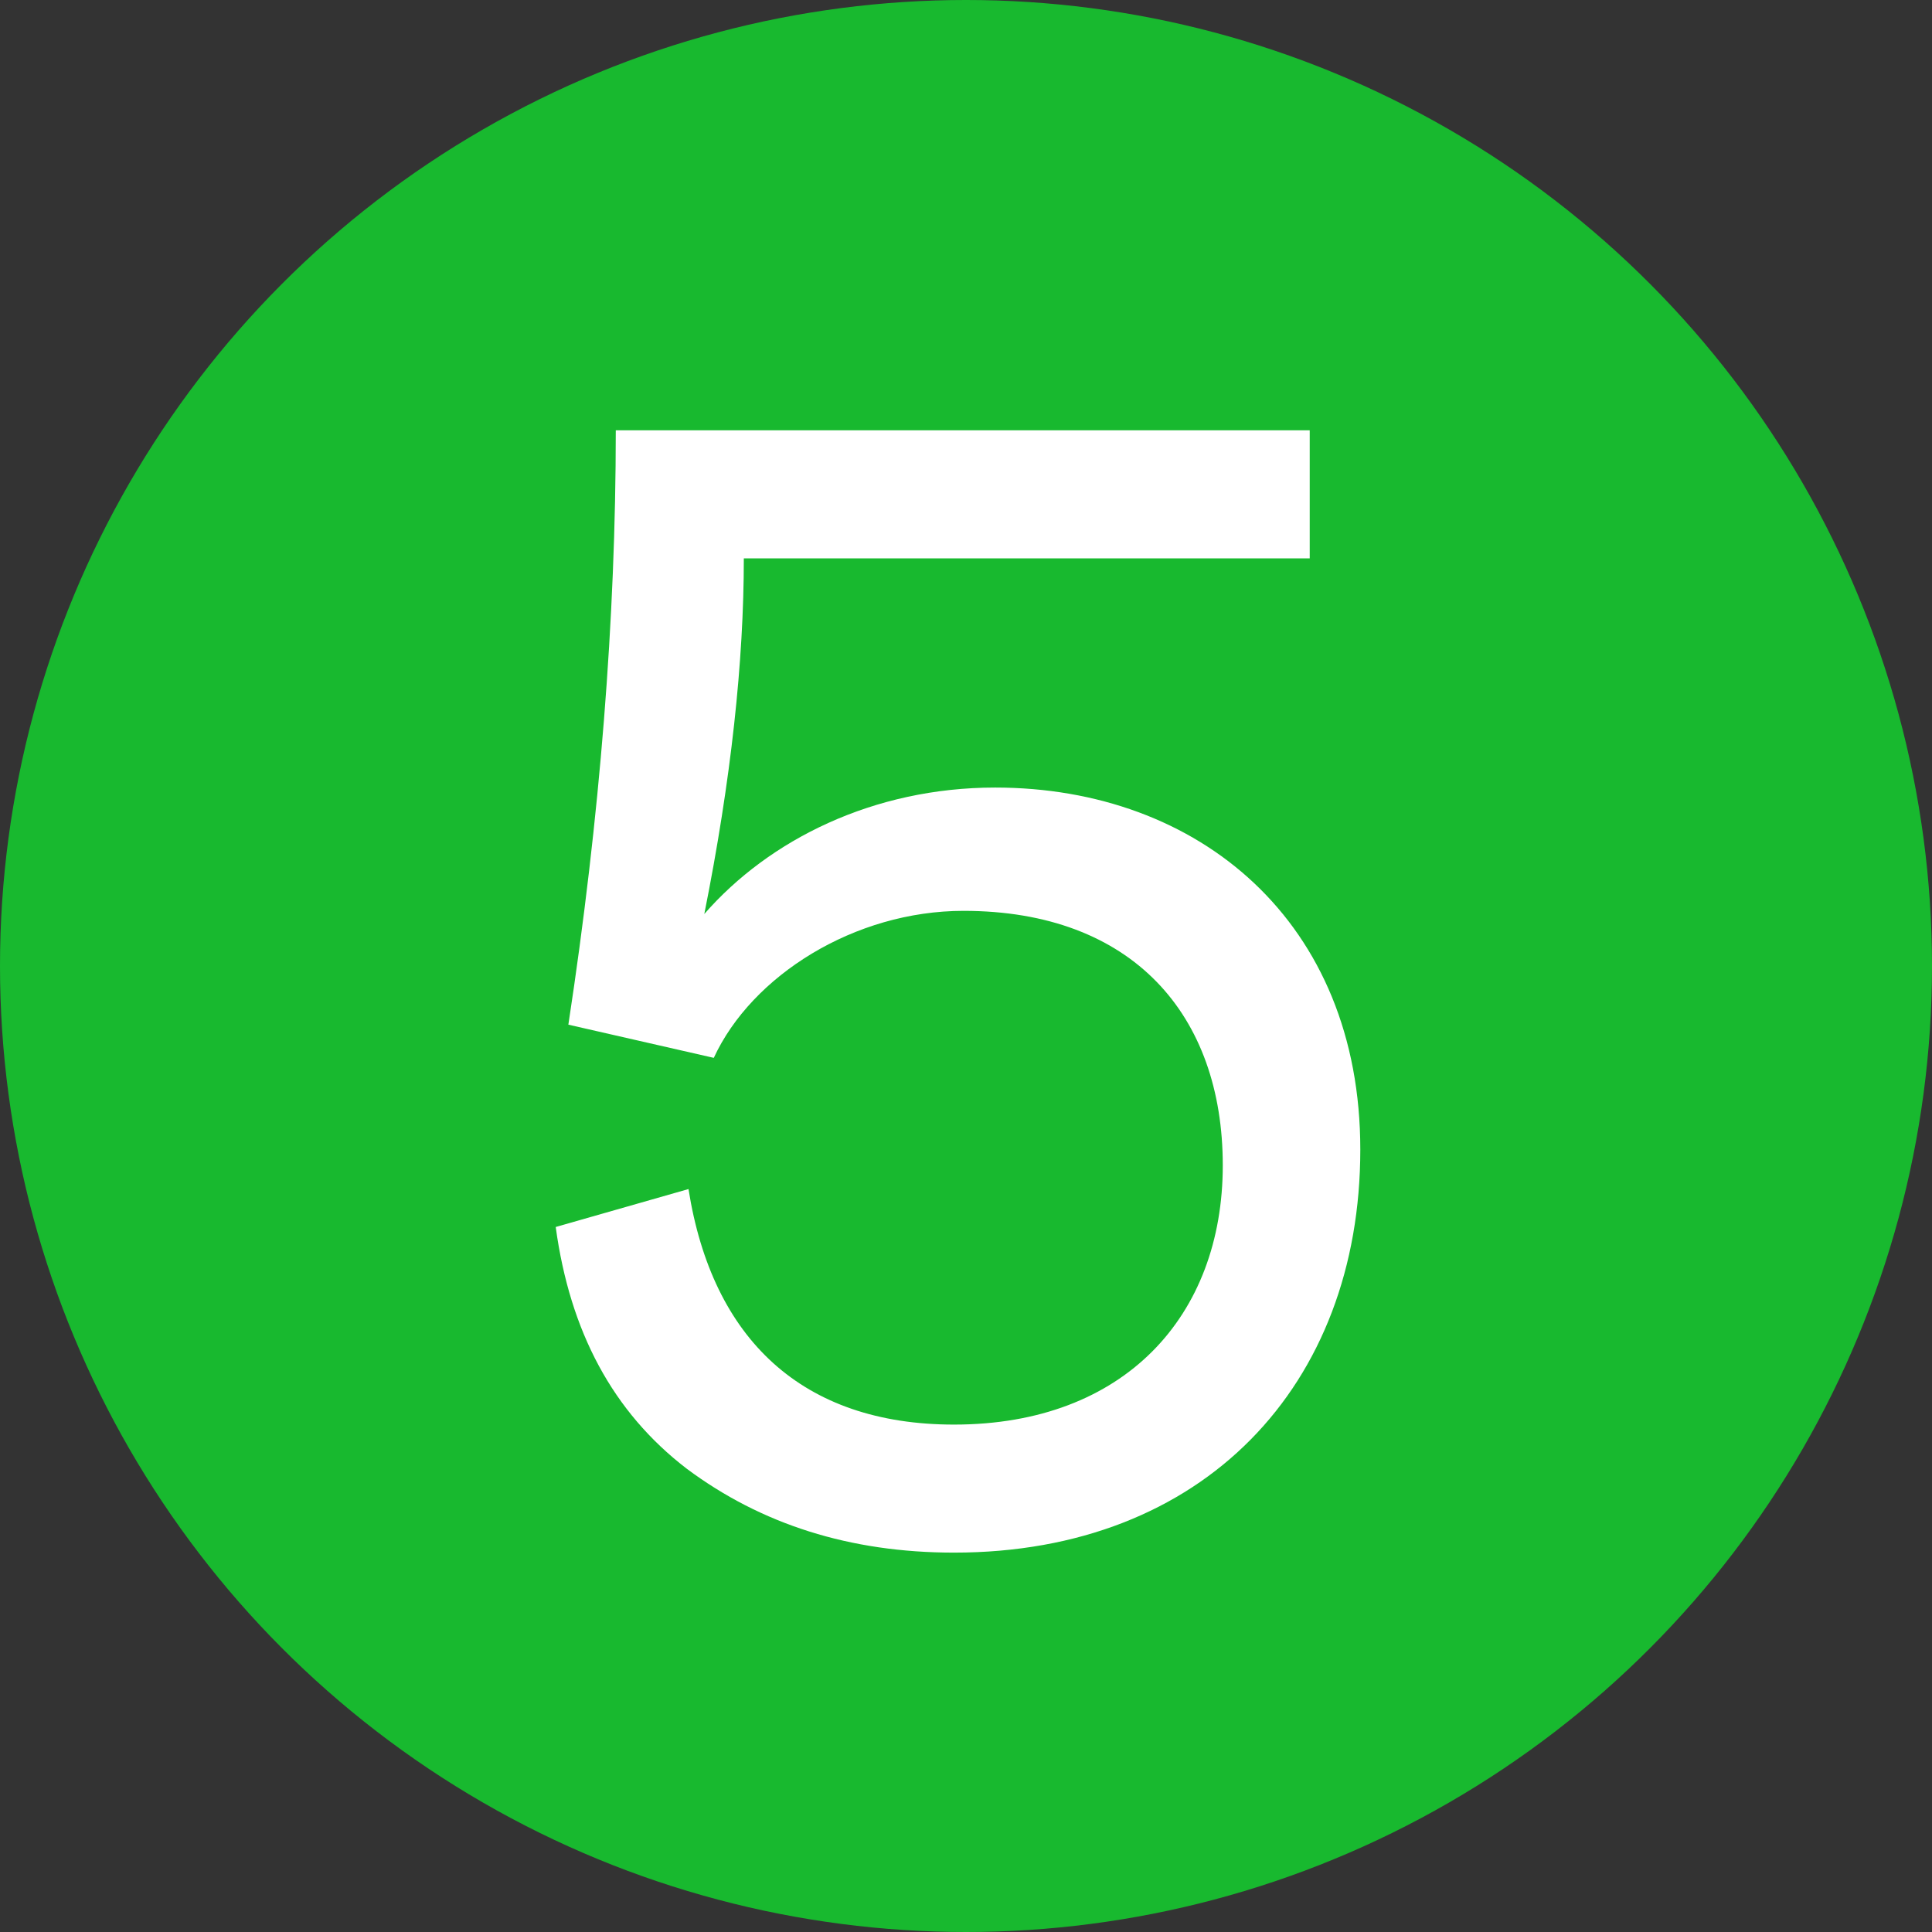
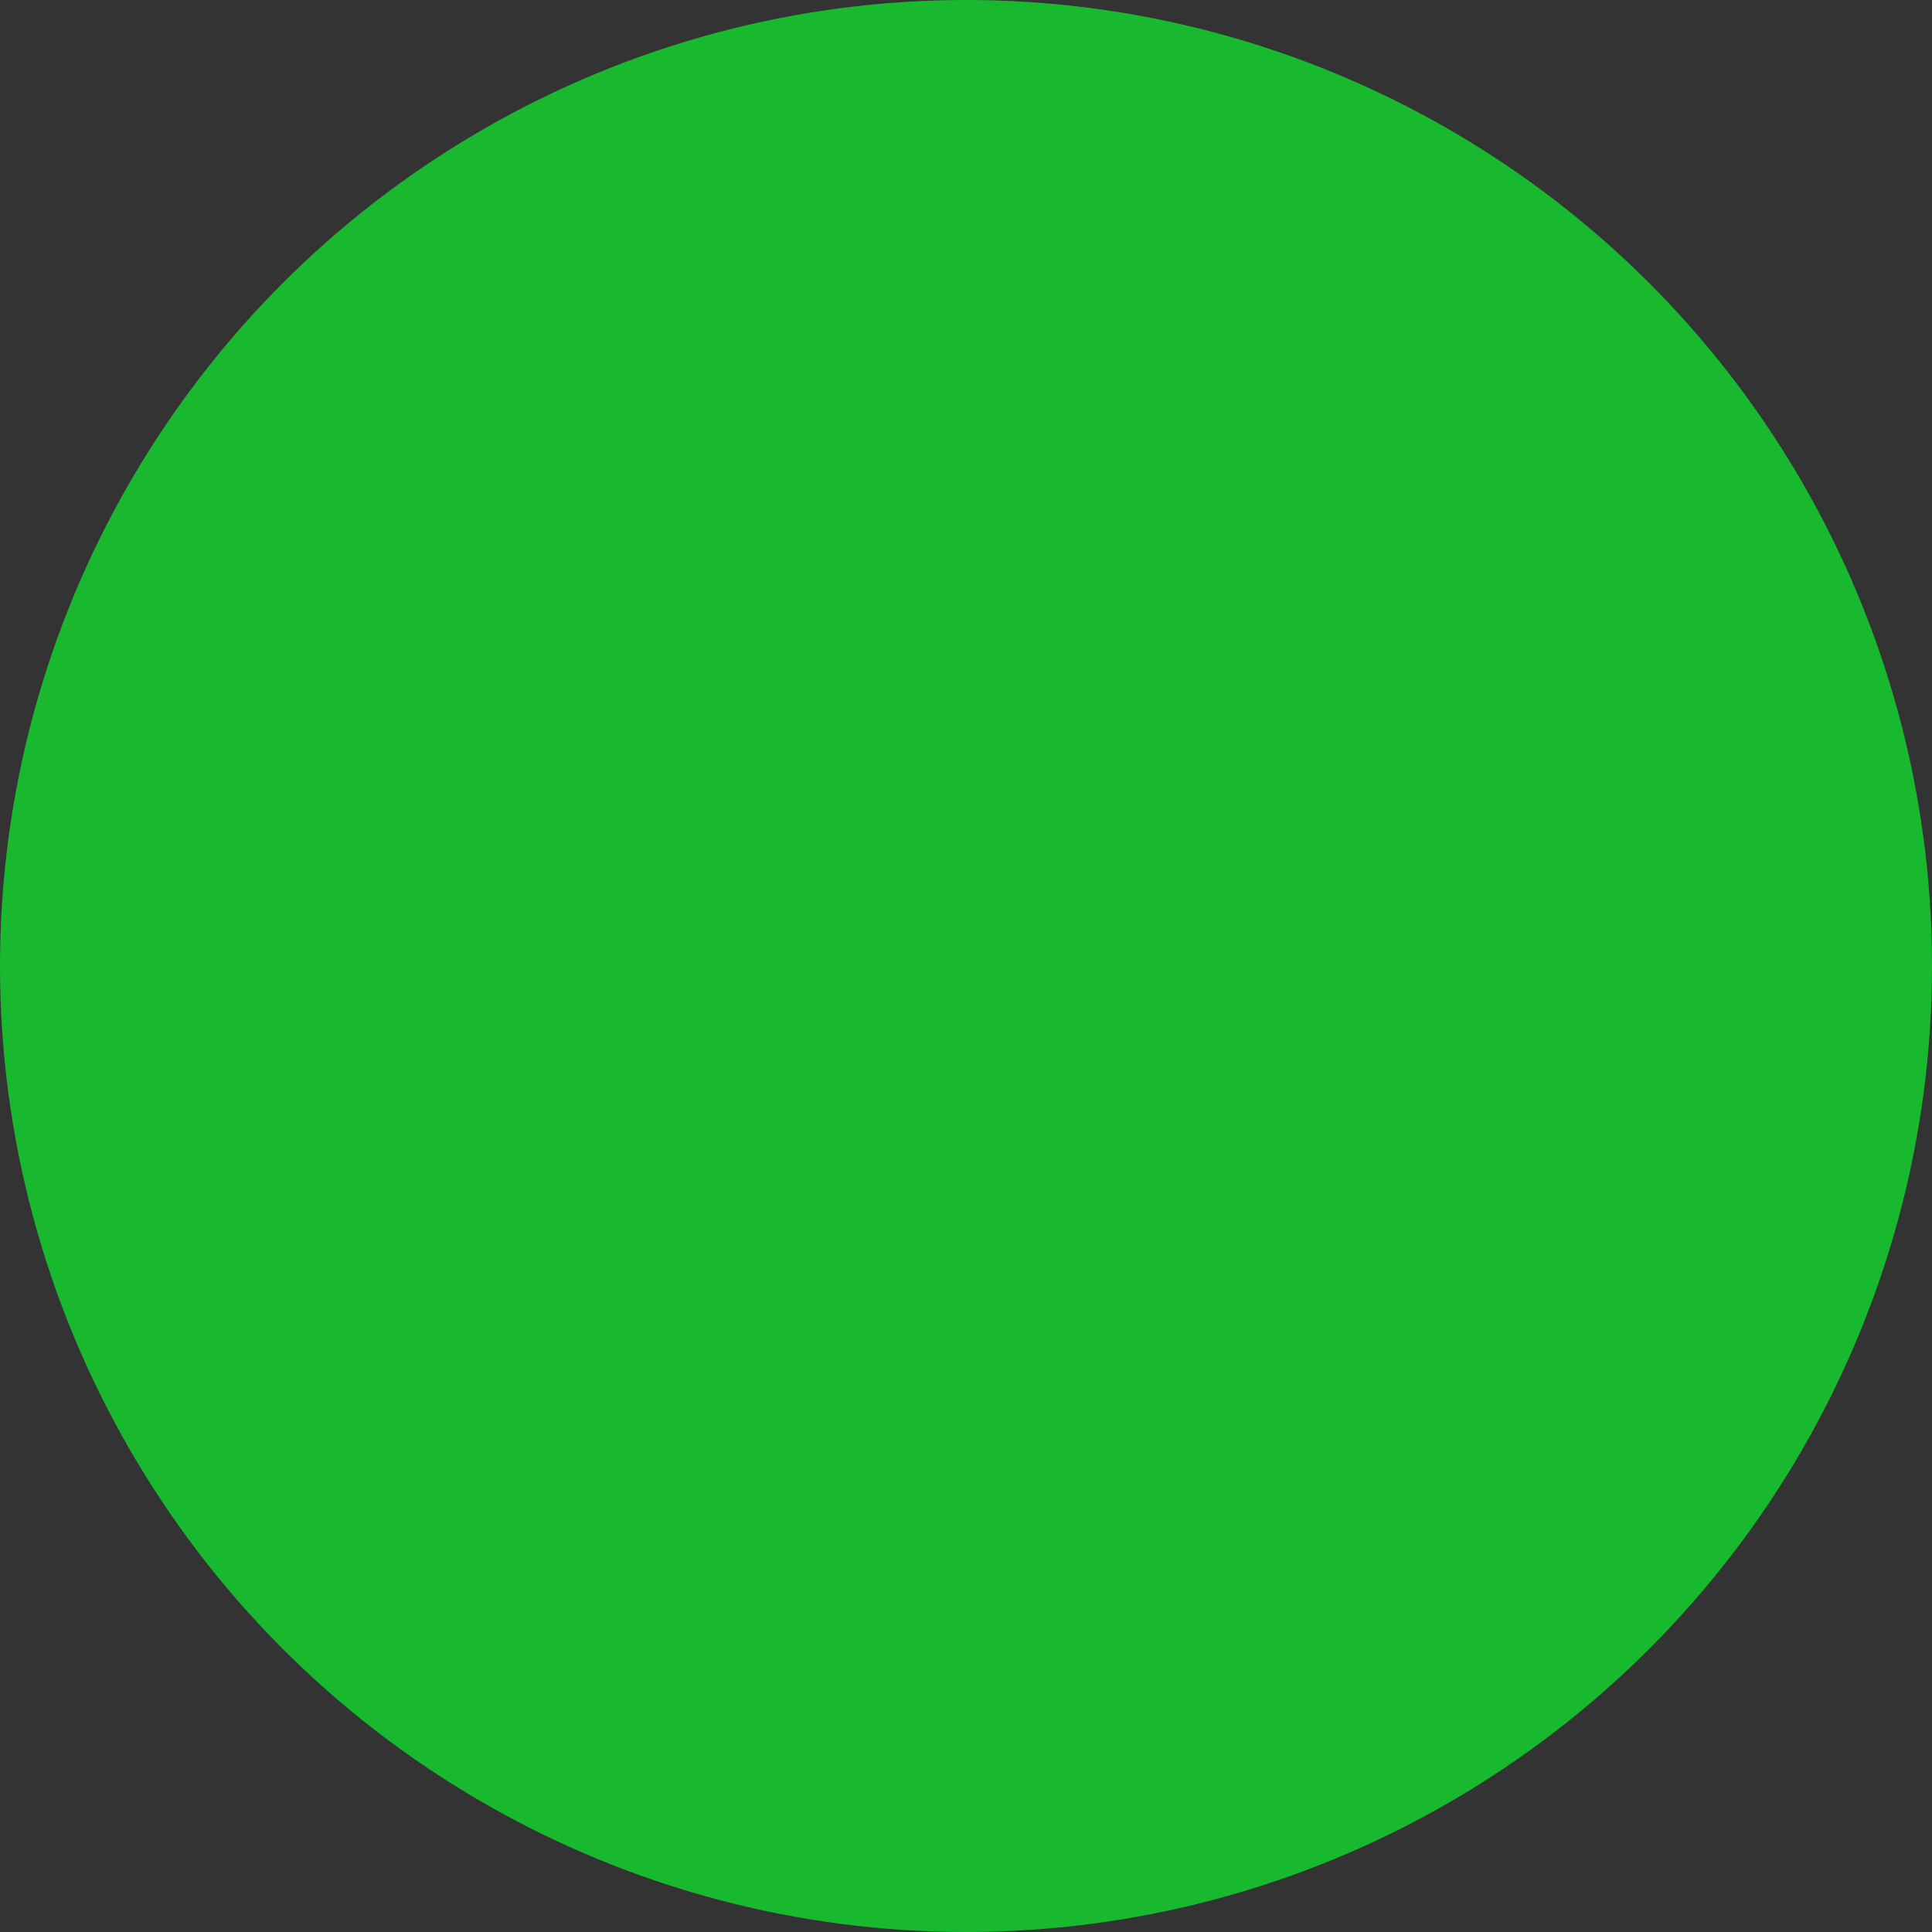
<svg xmlns="http://www.w3.org/2000/svg" width="44" height="44" viewBox="0 0 44 44" fill="none">
  <rect x="0" y="0" width="44" height="44" fill="#333333" stroke="none" />
  <circle cx="22" cy="22" r="22" fill="#18B92F" />
-   <path d="M29.828 9.8H14.024C14.024 14.084 13.664 18.62 12.944 23.336L16.256 24.092C17.12 22.22 19.46 20.744 21.944 20.744C25.796 20.744 27.848 23.12 27.848 26.54C27.848 29.96 25.616 32.444 21.728 32.444C18.272 32.444 16.22 30.5 15.68 27.08L12.656 27.944C12.98 30.32 13.952 32.156 15.644 33.452C17.336 34.712 19.352 35.36 21.728 35.36C27.416 35.36 30.98 31.544 30.98 26.18C30.98 20.996 27.308 17.936 22.664 17.936C19.892 17.936 17.516 19.124 16.04 20.816C16.652 17.756 16.94 15.056 16.94 12.716H29.828V9.8Z" fill="white" />
</svg>